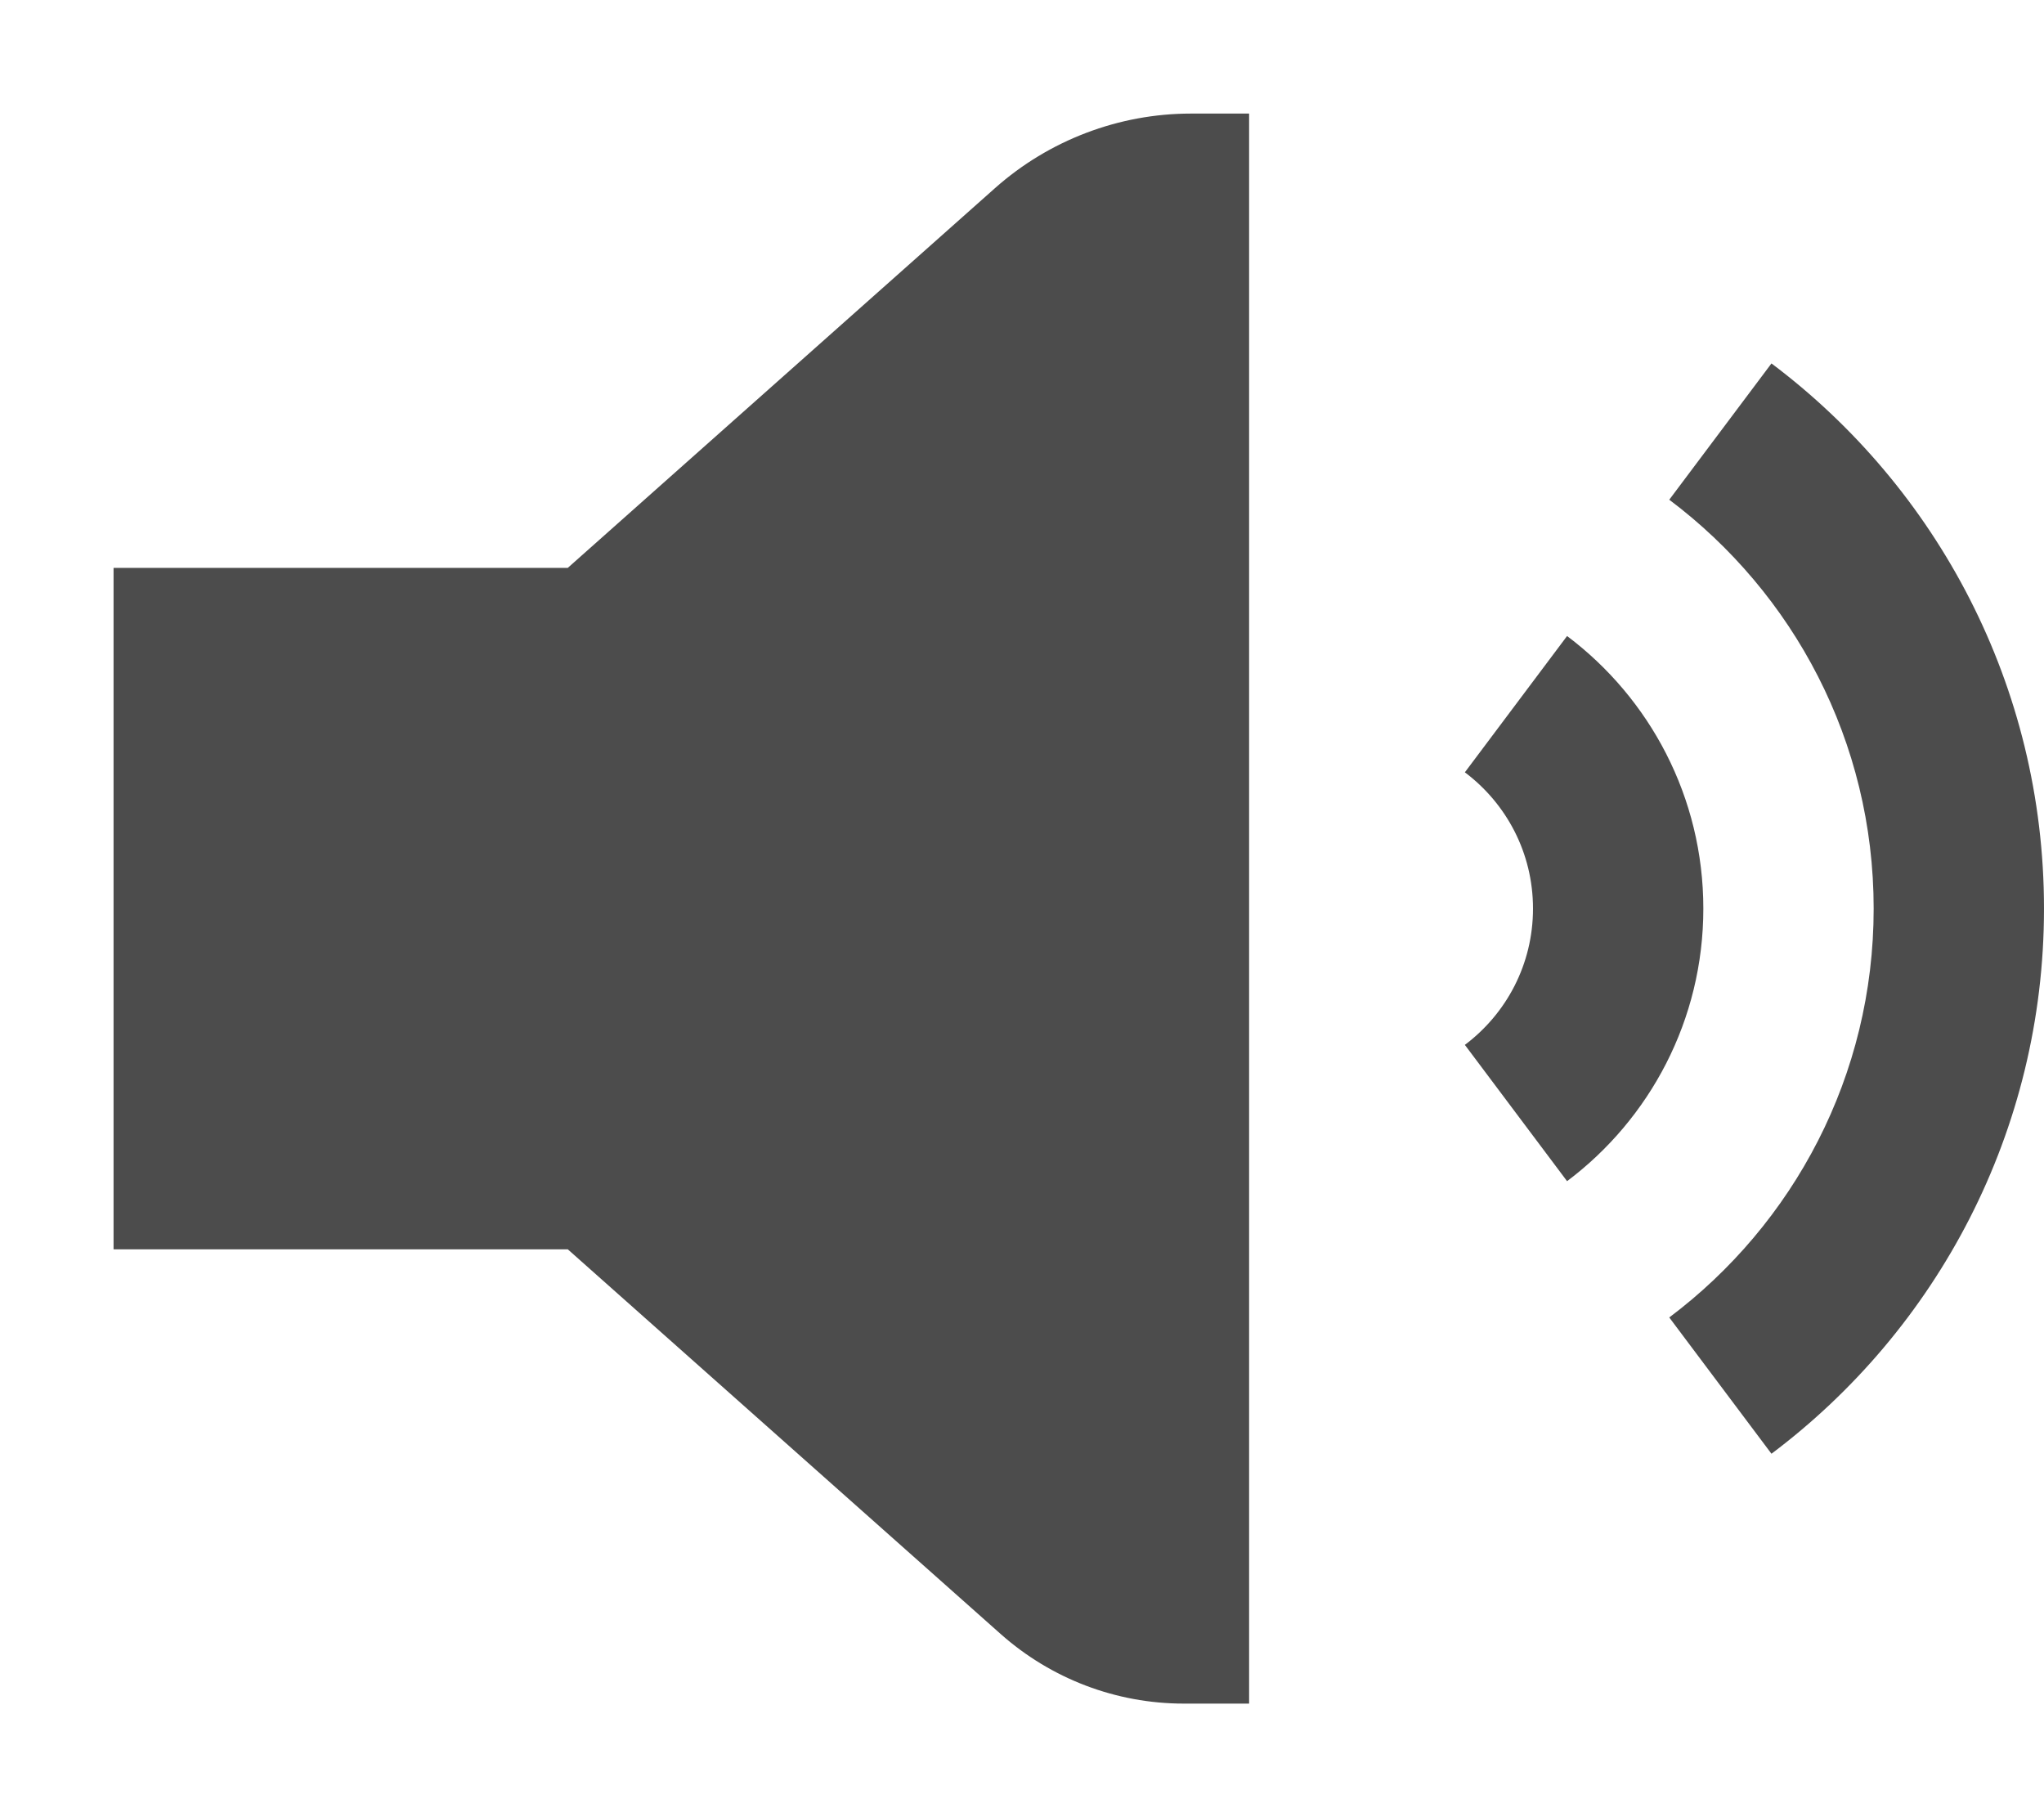
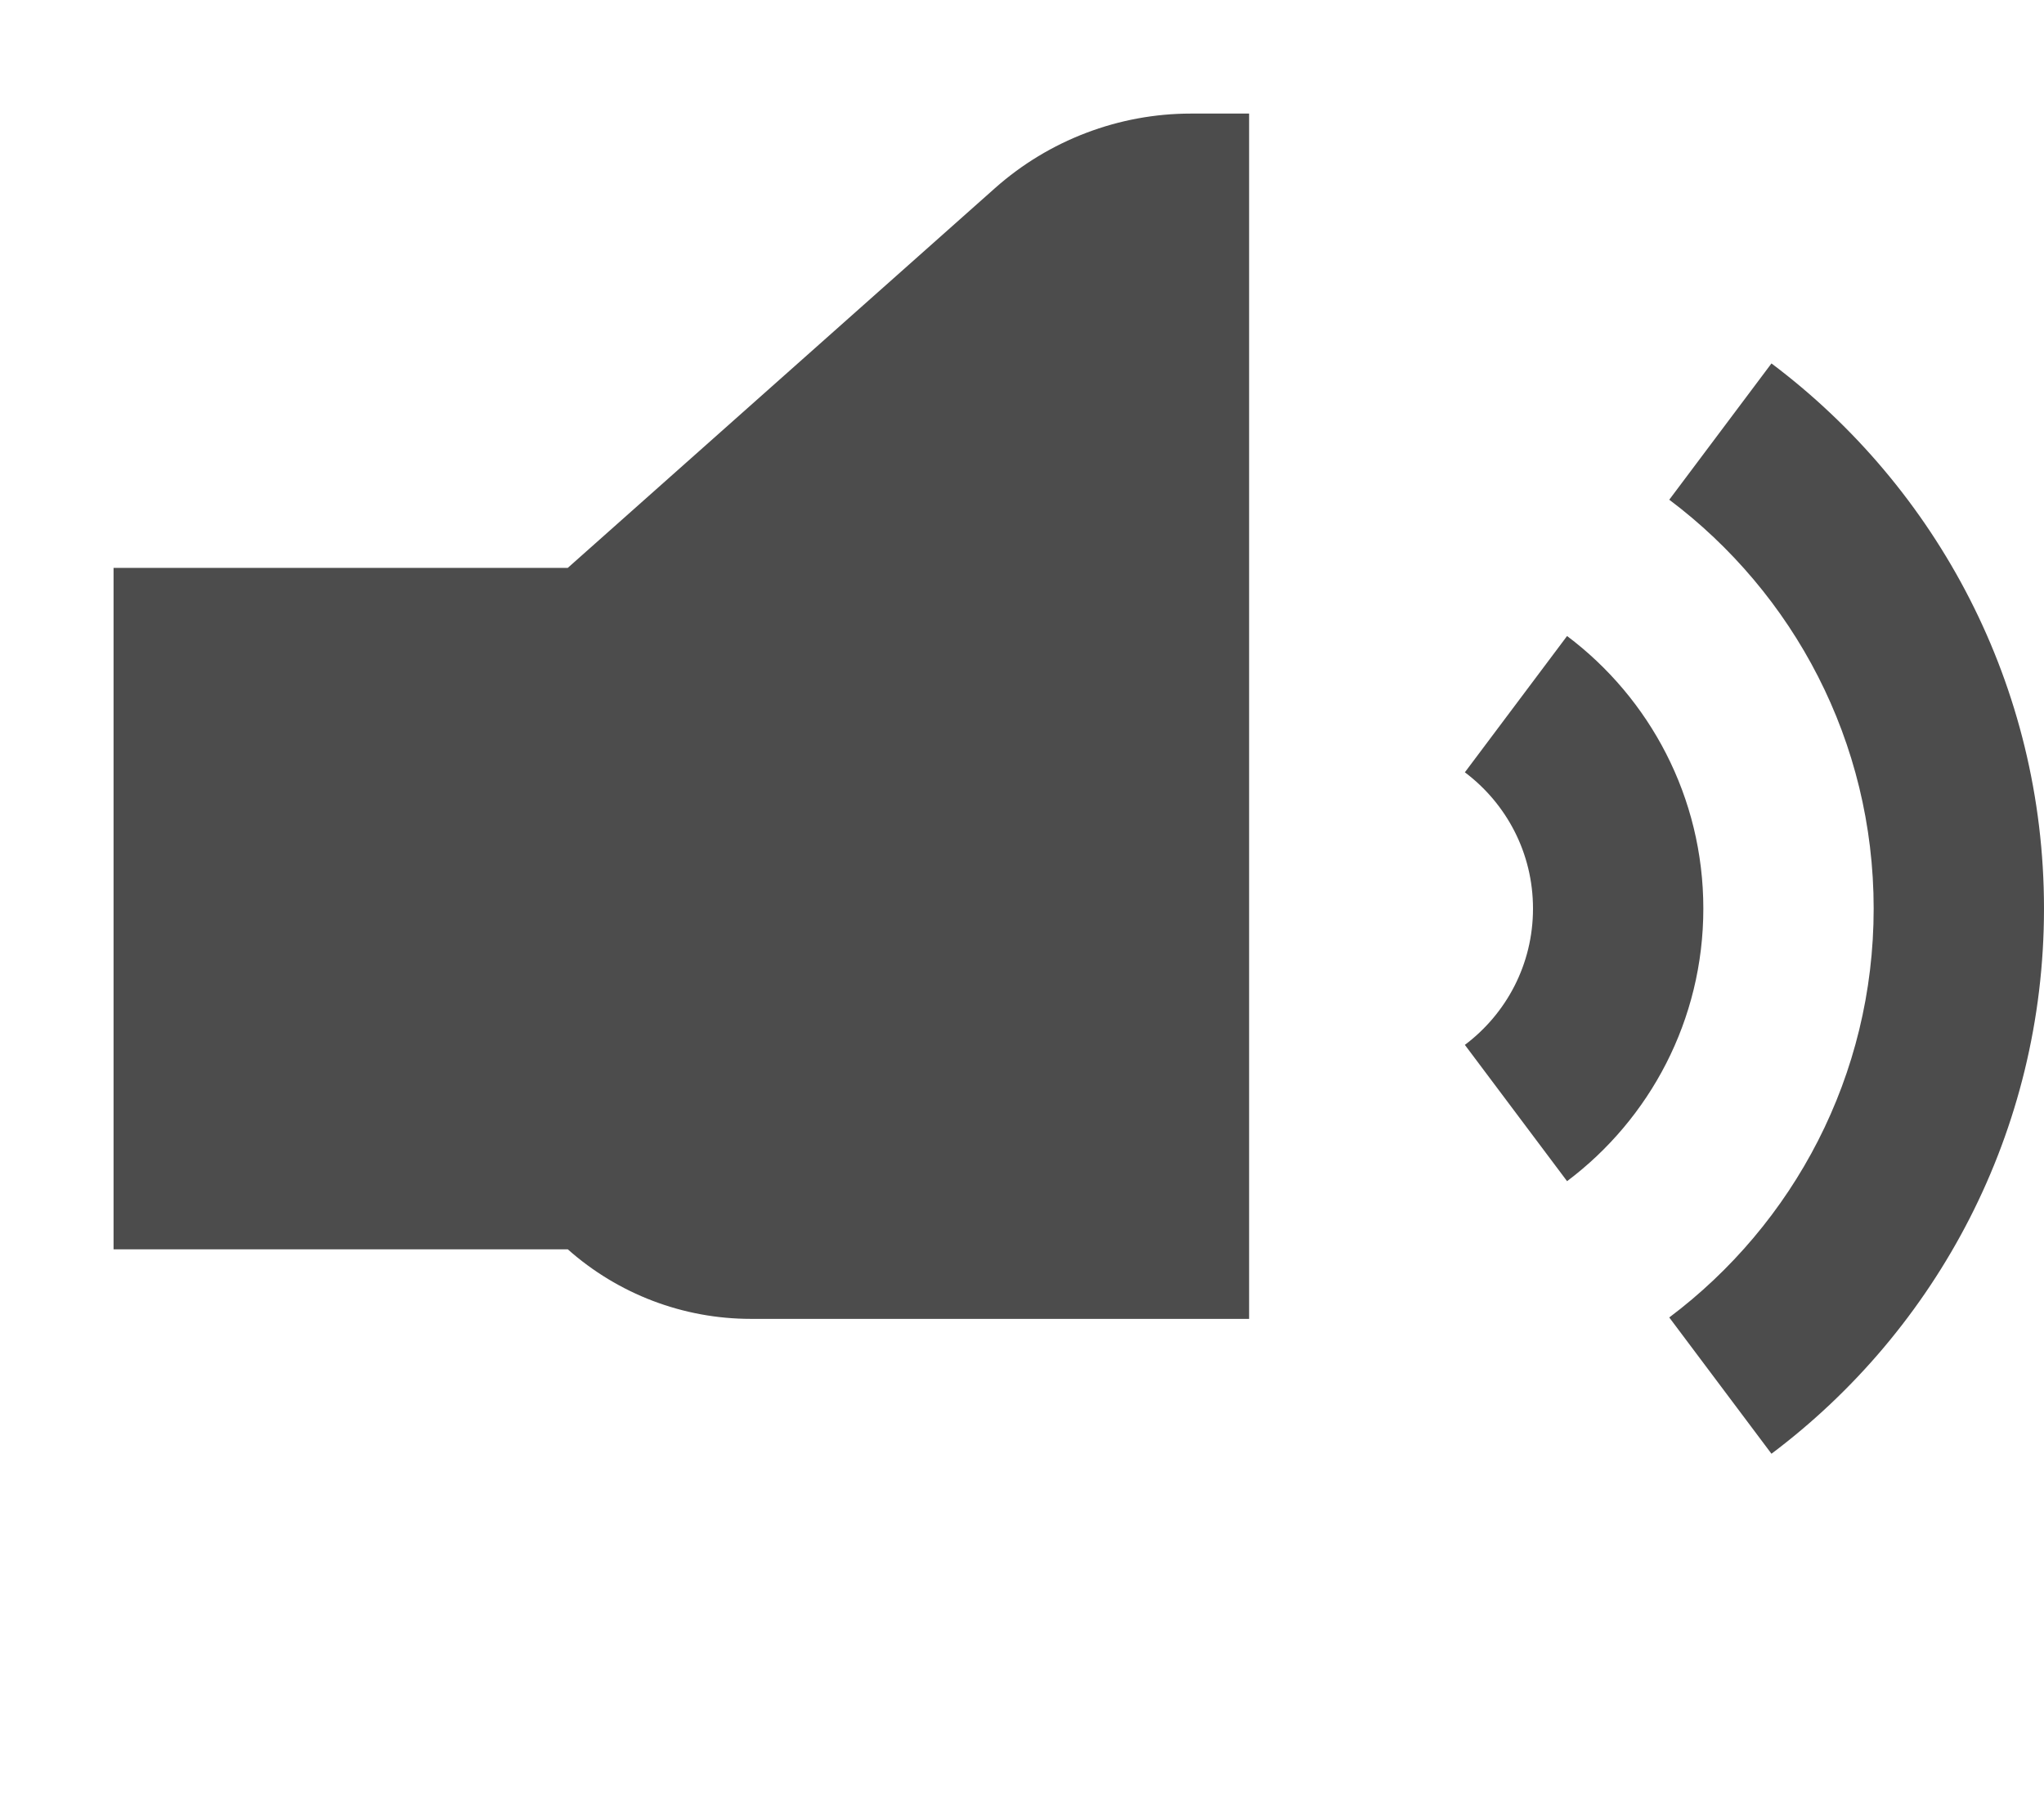
<svg xmlns="http://www.w3.org/2000/svg" viewBox="0 0 576 512" style="enable-background:new 0 0 576 512" xml:space="preserve">
-   <path d="M32 160v192h128l122 108.4c14.2 12.6 32.5 19.6 51.6 19.6H352V32h-16.4c-20.3 0-40 7.5-55.2 21L160 160H32zm409.6 172.8c23.3-17.5 38.4-45.4 38.4-76.8s-15.1-59.3-38.4-76.8l-28.8 38.4c11.7 8.8 19.2 22.7 19.2 38.4s-7.5 29.6-19.2 38.4l28.8 38.4zm57.6 76.8c46.6-35 76.8-90.8 76.8-153.6s-30.2-118.6-76.8-153.6l-28.8 38.4c35 26.3 57.6 68.1 57.6 115.2s-22.6 88.9-57.6 115.2l28.8 38.4z" style="opacity:.7" />
+   <path d="M32 160v192h128c14.2 12.6 32.5 19.6 51.6 19.6H352V32h-16.4c-20.3 0-40 7.5-55.2 21L160 160H32zm409.6 172.8c23.3-17.5 38.4-45.4 38.4-76.8s-15.1-59.3-38.4-76.8l-28.8 38.4c11.7 8.8 19.2 22.7 19.2 38.4s-7.5 29.6-19.2 38.4l28.8 38.4zm57.6 76.8c46.6-35 76.8-90.8 76.8-153.6s-30.2-118.6-76.8-153.6l-28.8 38.4c35 26.3 57.6 68.1 57.6 115.2s-22.6 88.9-57.6 115.2l28.8 38.4z" style="opacity:.7" />
</svg>